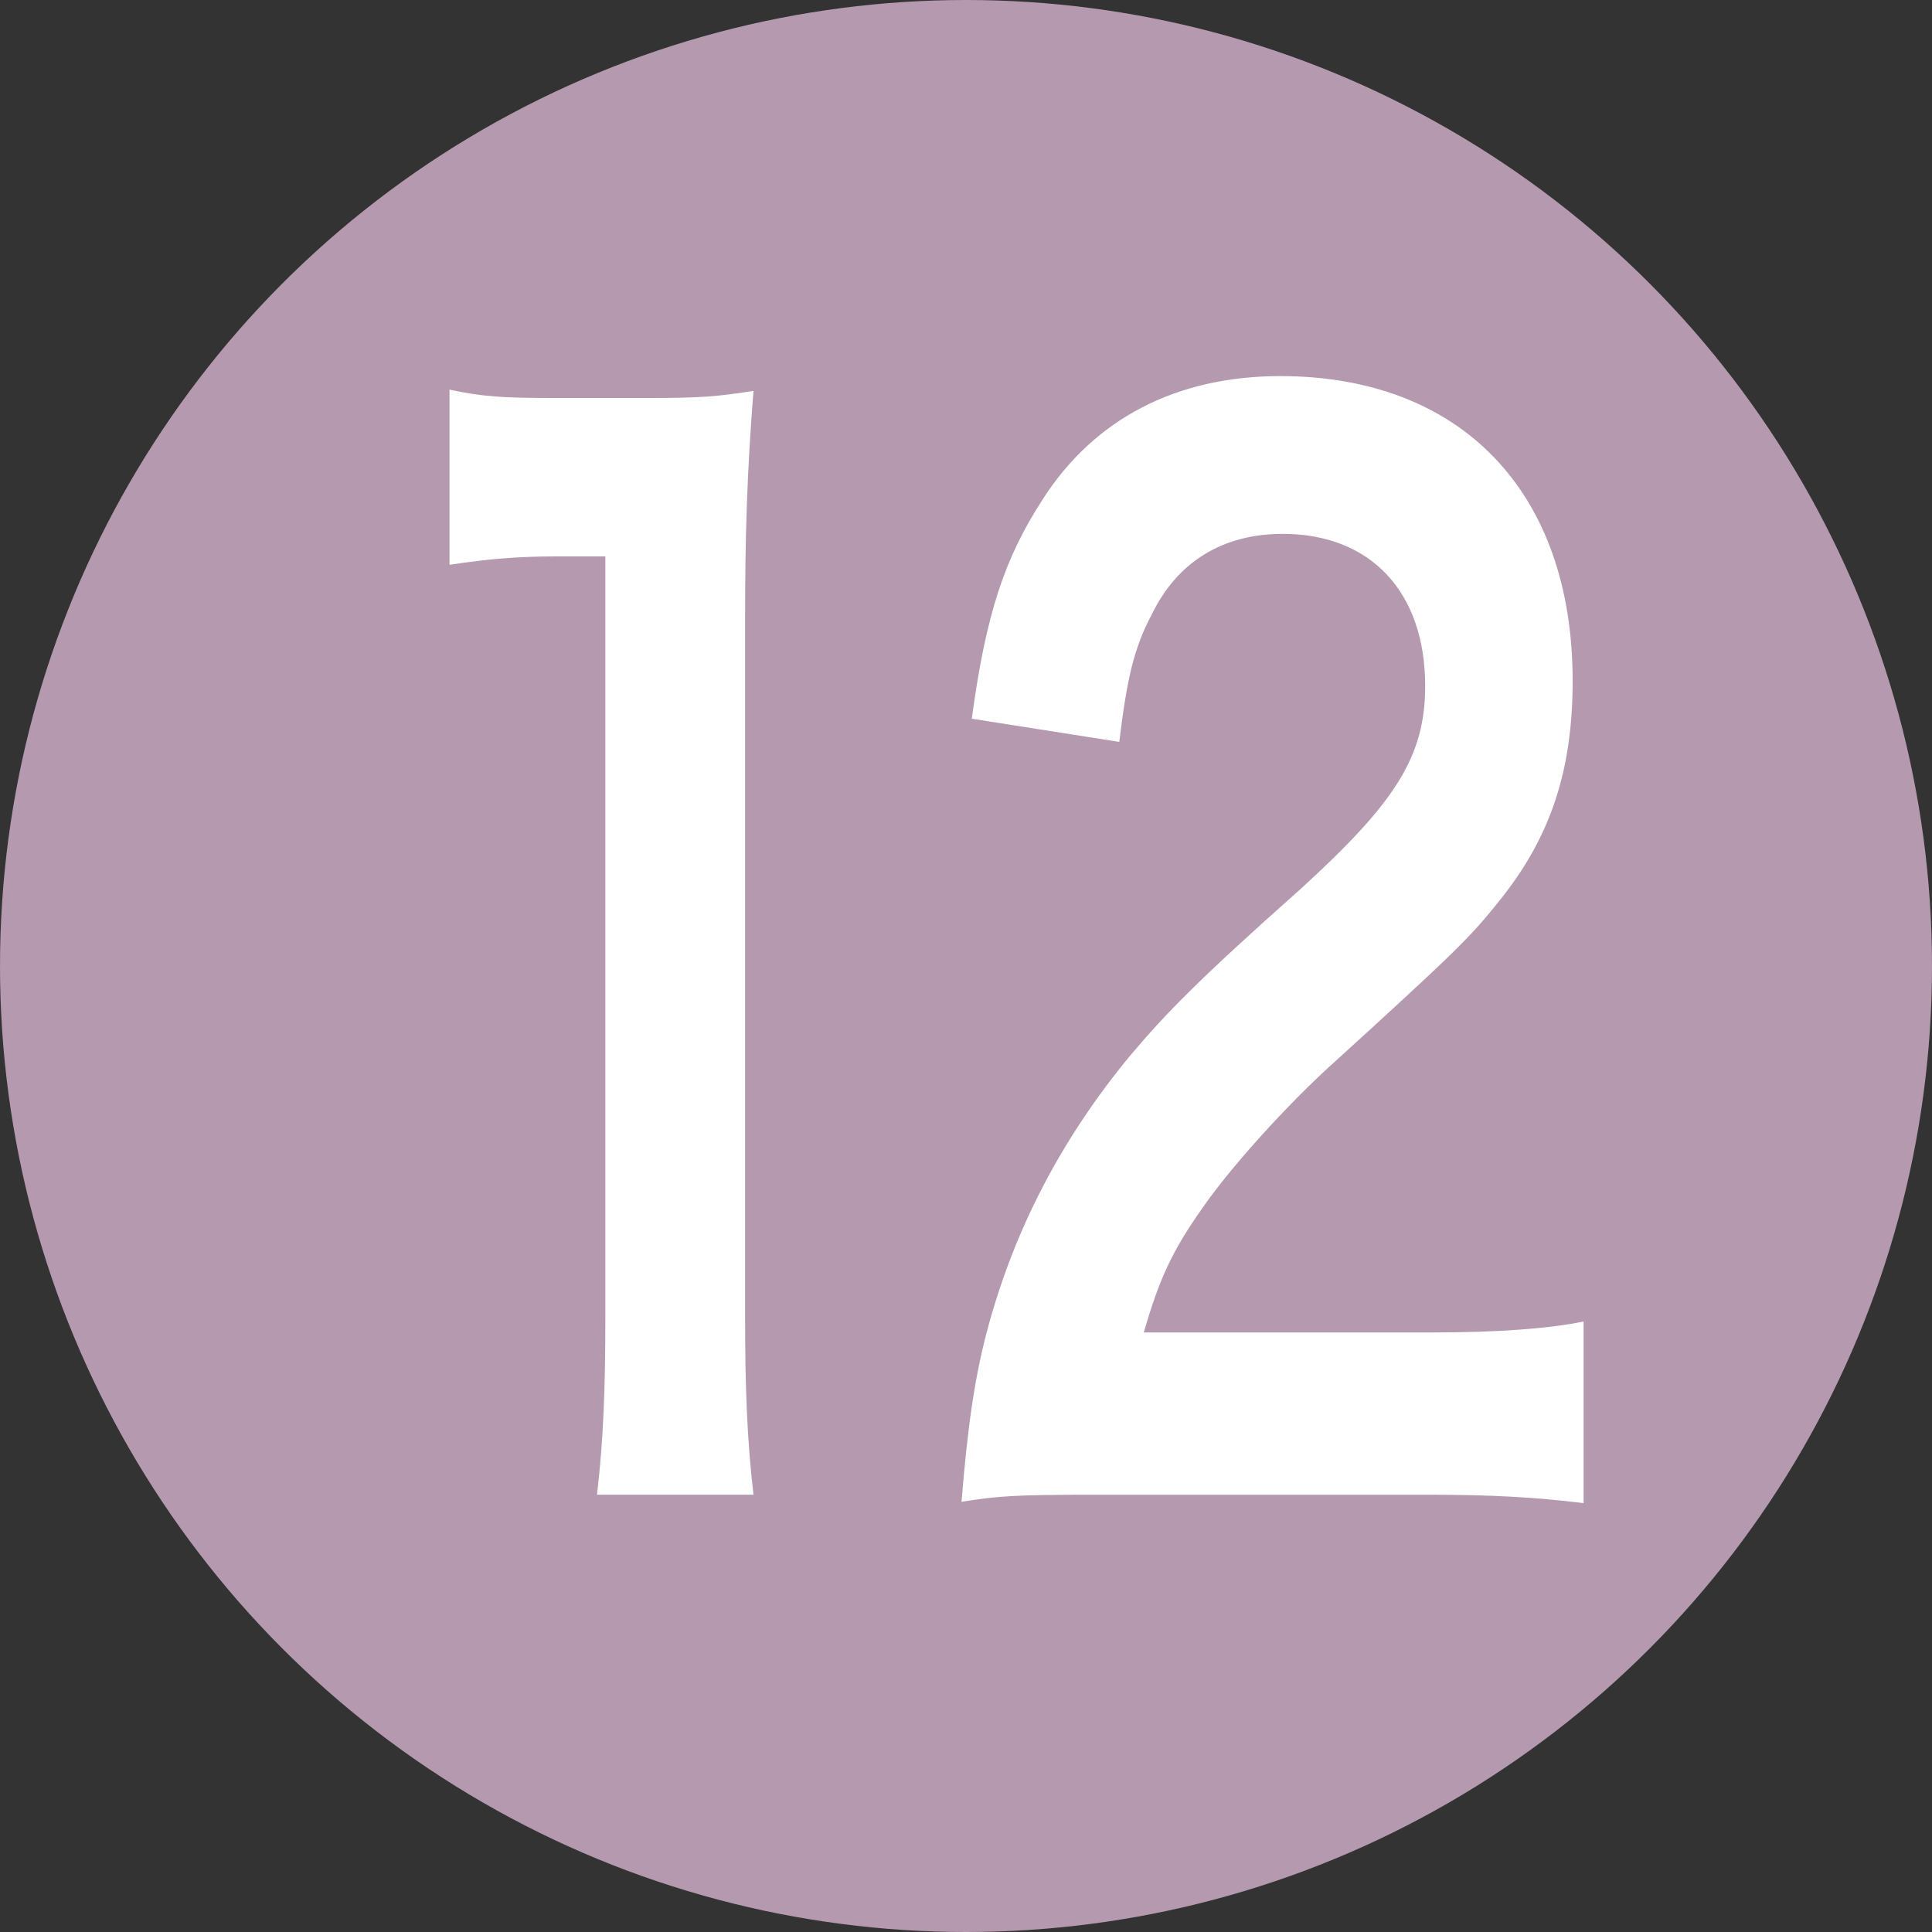
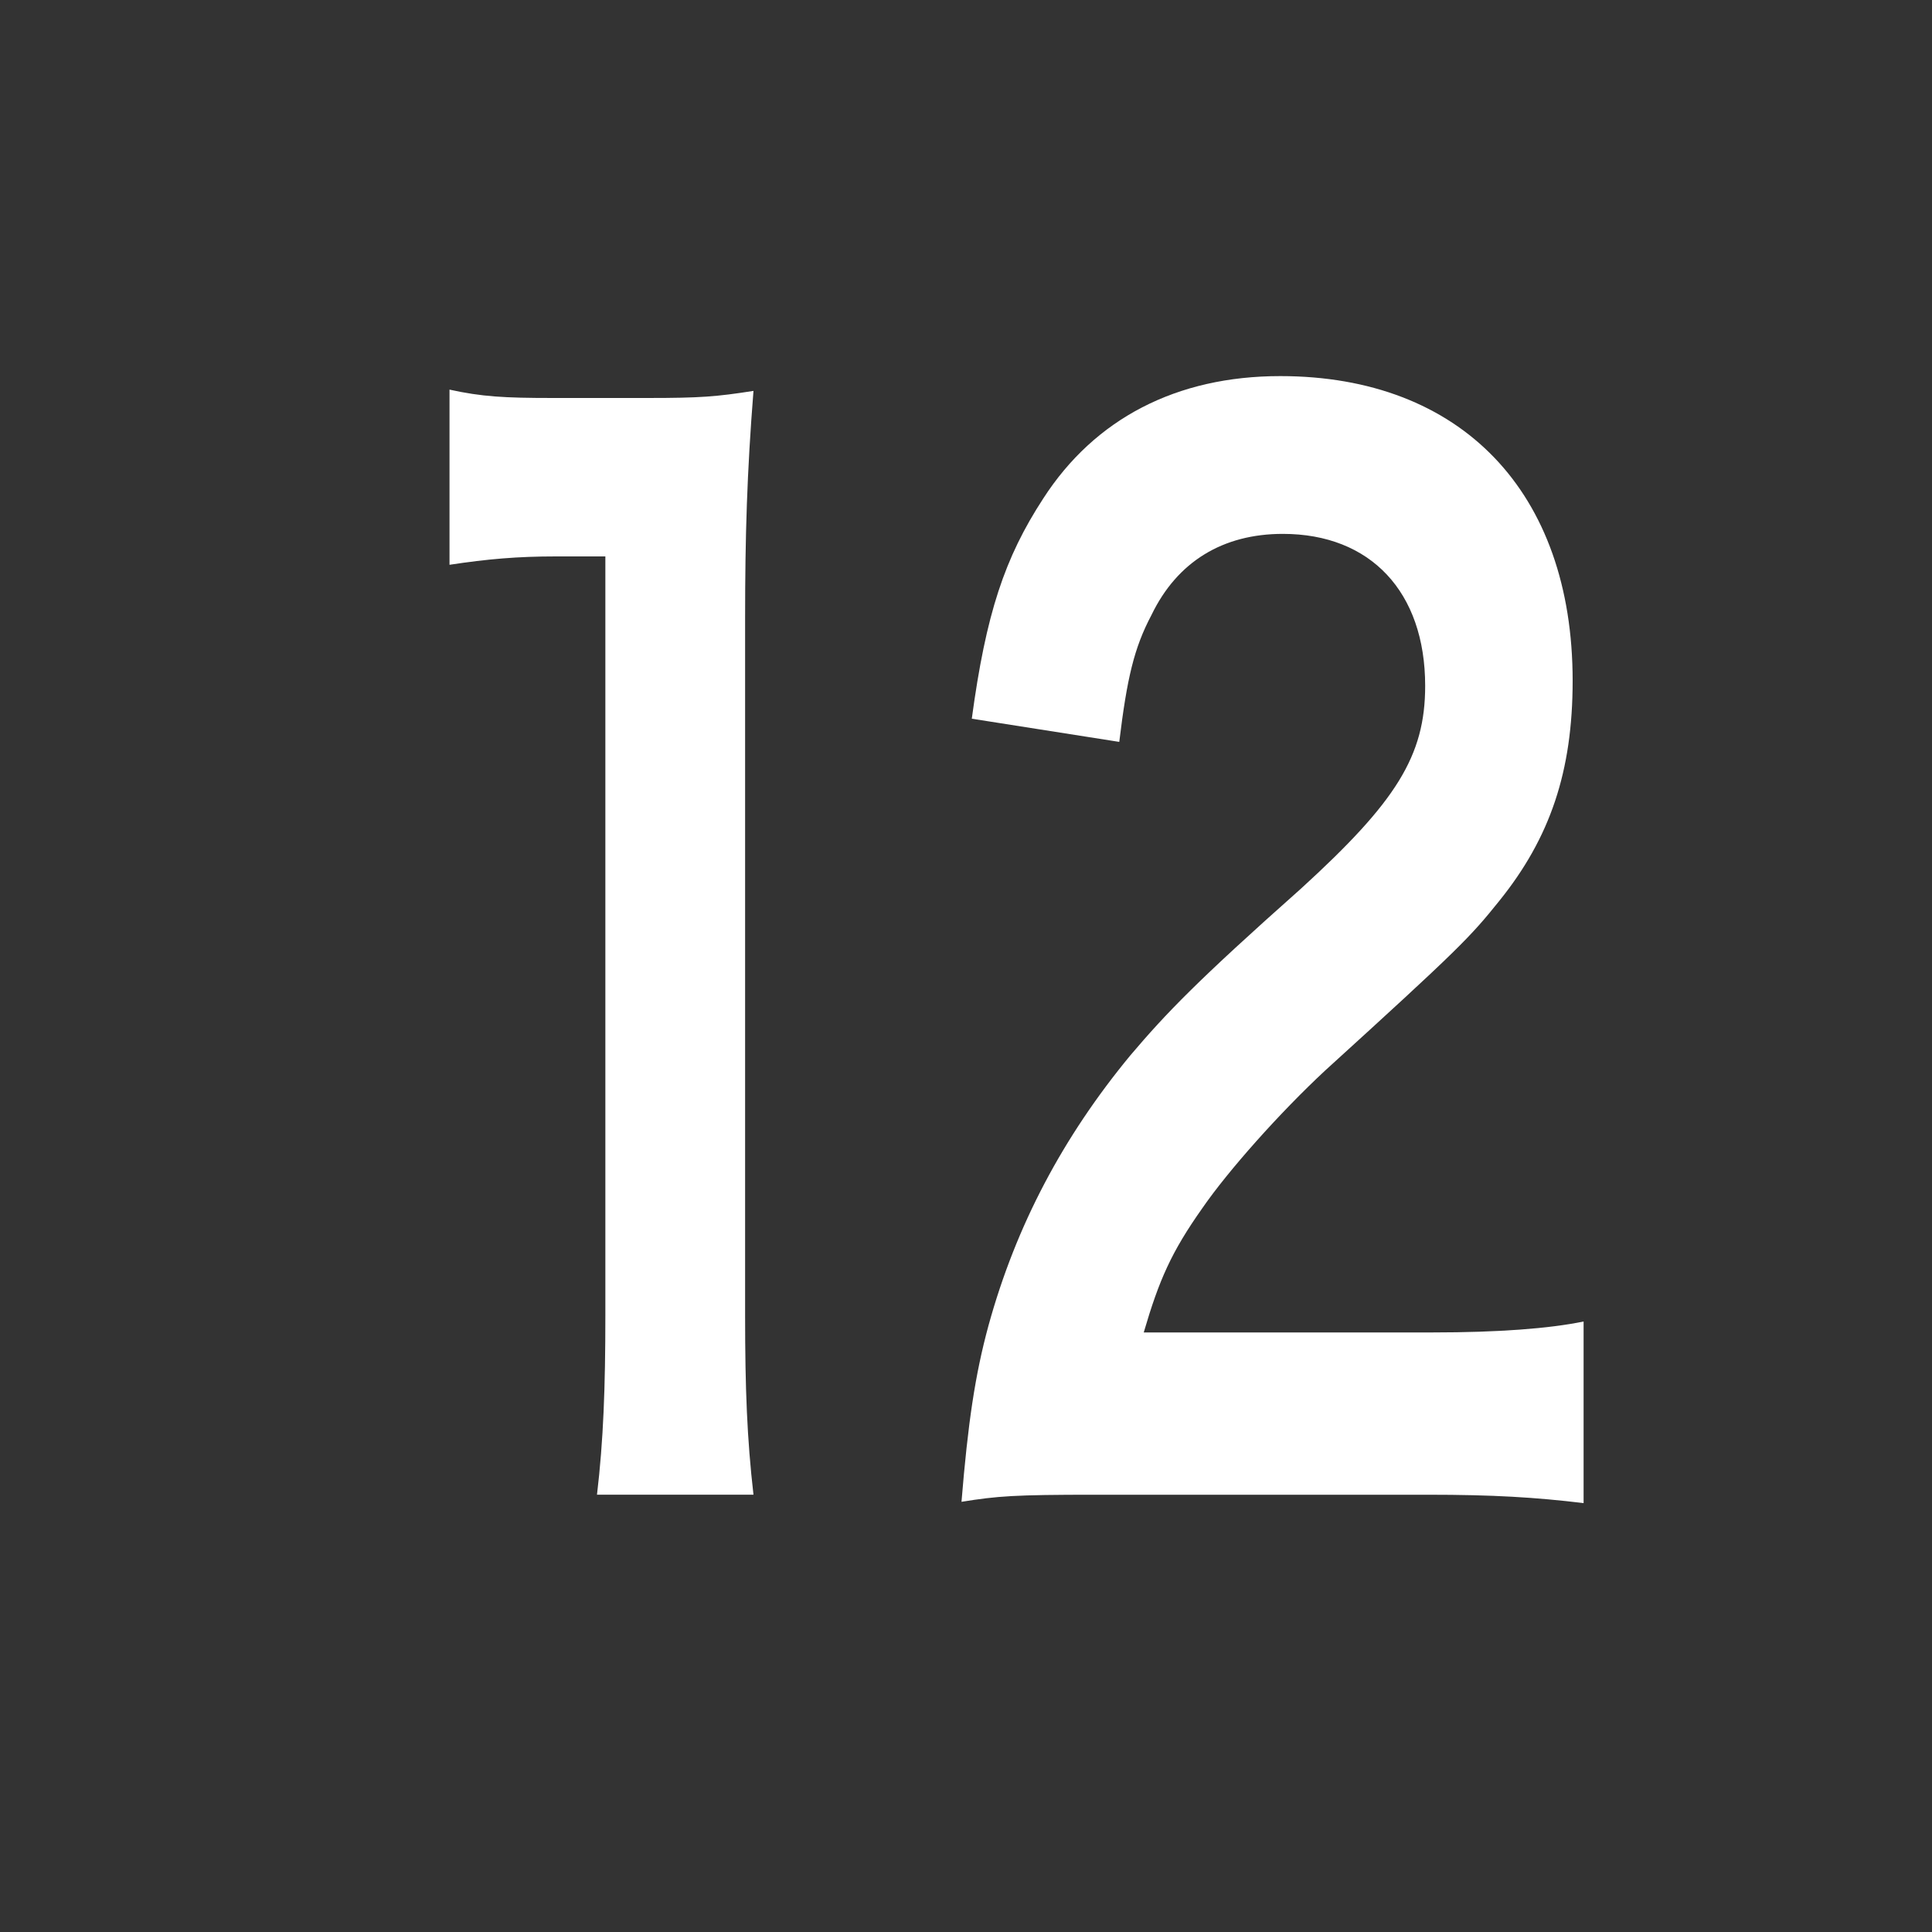
<svg xmlns="http://www.w3.org/2000/svg" id="_レイヤー_1" data-name="レイヤー 1" viewBox="0 0 30 30">
  <rect x="0" y="0" width="30" height="30" fill="#333333" stroke="none" />
  <defs>
    <style>
      .cls-1 {
        fill: #b599ae;
      }

      .cls-1, .cls-2 {
        stroke-width: 0px;
      }

      .cls-2 {
        fill: #fff;
      }
    </style>
  </defs>
-   <circle class="cls-1" cx="15" cy="15" r="15" />
  <g>
-     <path class="cls-2" d="M9.27,23.21c.1-.84.13-1.67.13-2.78v-11.79h-.77c-.59,0-1.06.04-1.65.13v-2.72c.5.11.85.13,1.6.13h1.48c.82,0,1.06-.02,1.64-.11-.1,1.26-.13,2.25-.13,3.53v10.83c0,1.13.03,1.91.13,2.78h-2.42Z" />
+     <path class="cls-2" d="M9.27,23.21c.1-.84.13-1.67.13-2.78v-11.79h-.77c-.59,0-1.06.04-1.65.13v-2.72c.5.11.85.13,1.6.13h1.48c.82,0,1.06-.02,1.64-.11-.1,1.26-.13,2.25-.13,3.53v10.83c0,1.13.03,1.91.13,2.78h-2.42" />
    <path class="cls-2" d="M17,23.21c-1.25,0-1.51.02-2.07.11.1-1.22.21-1.97.42-2.74.43-1.56,1.16-2.93,2.2-4.19.56-.66,1.04-1.16,2.65-2.59,1.48-1.35,1.93-2.06,1.93-3.15,0-1.46-.85-2.36-2.21-2.36-.93,0-1.64.43-2.04,1.26-.27.51-.38.98-.5,1.97l-2.29-.36c.22-1.63.51-2.5,1.11-3.42.8-1.24,2.07-1.9,3.68-1.9,2.81,0,4.54,1.8,4.54,4.73,0,1.41-.35,2.44-1.14,3.42-.45.56-.61.73-2.7,2.63-.71.66-1.51,1.56-1.91,2.14-.48.68-.67,1.11-.91,1.93h4.49c1.01,0,1.81-.06,2.34-.17v2.82c-.75-.09-1.4-.13-2.42-.13h-5.15Z" />
  </g>
</svg>